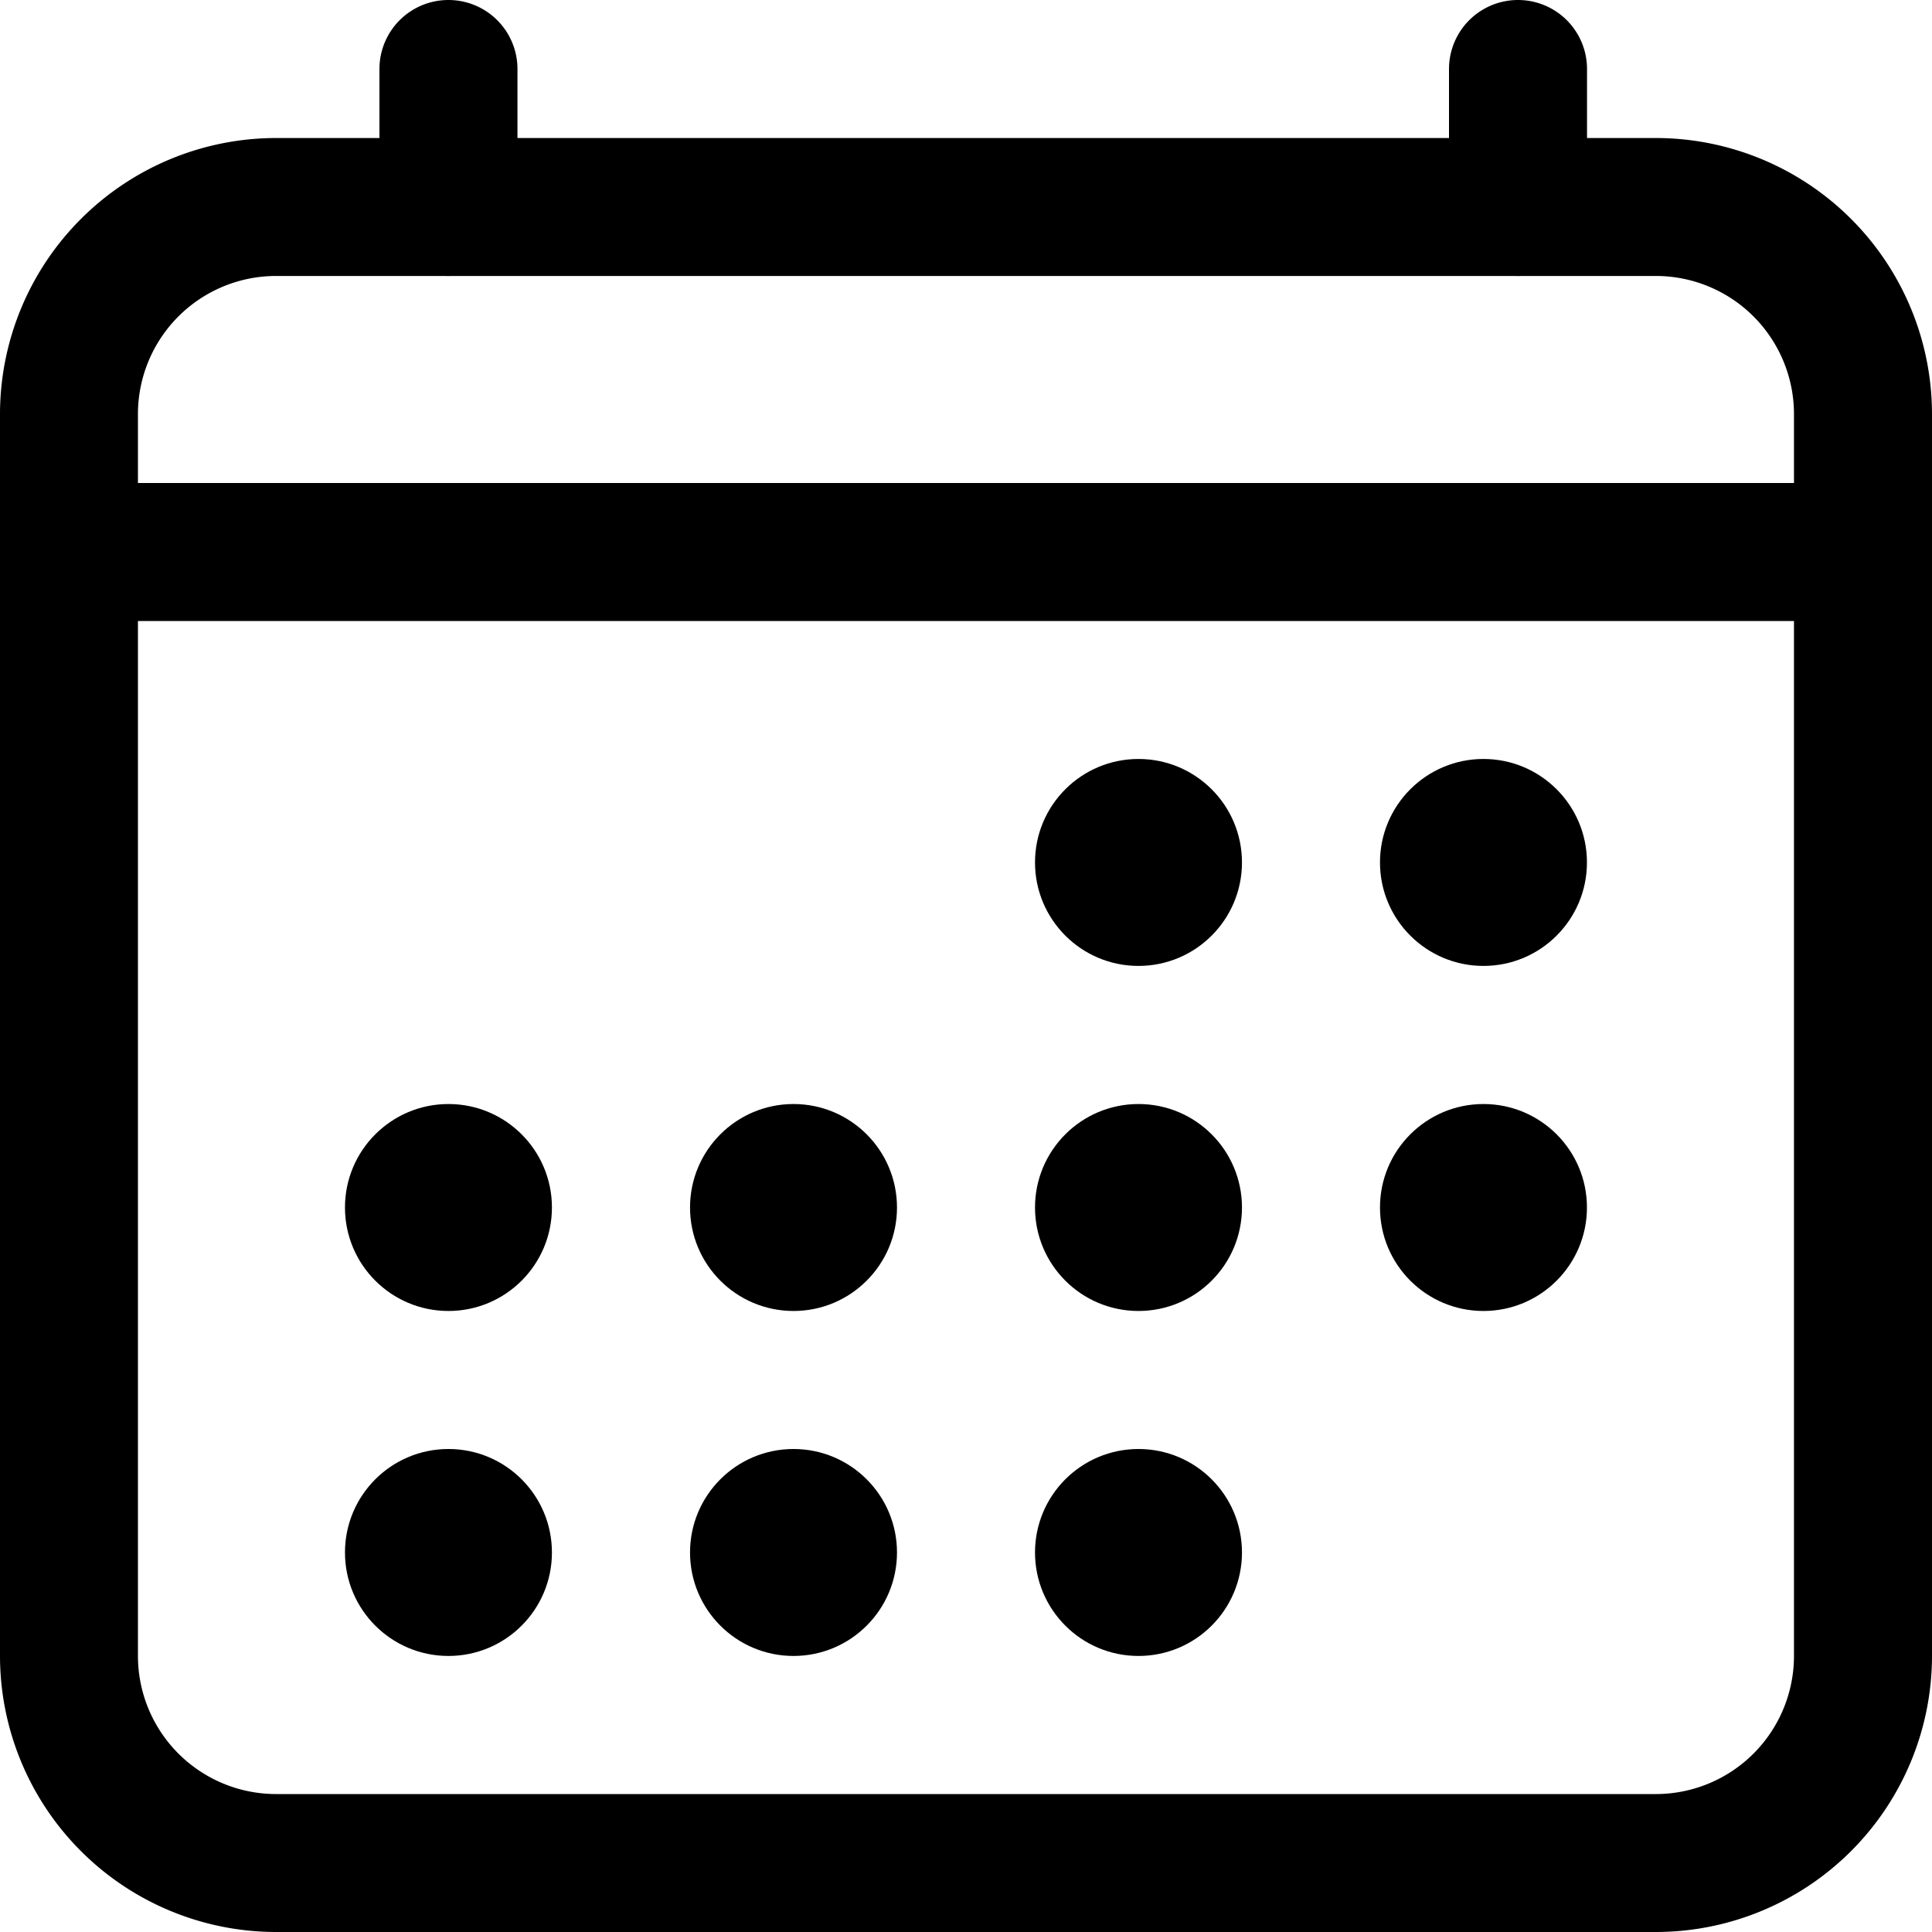
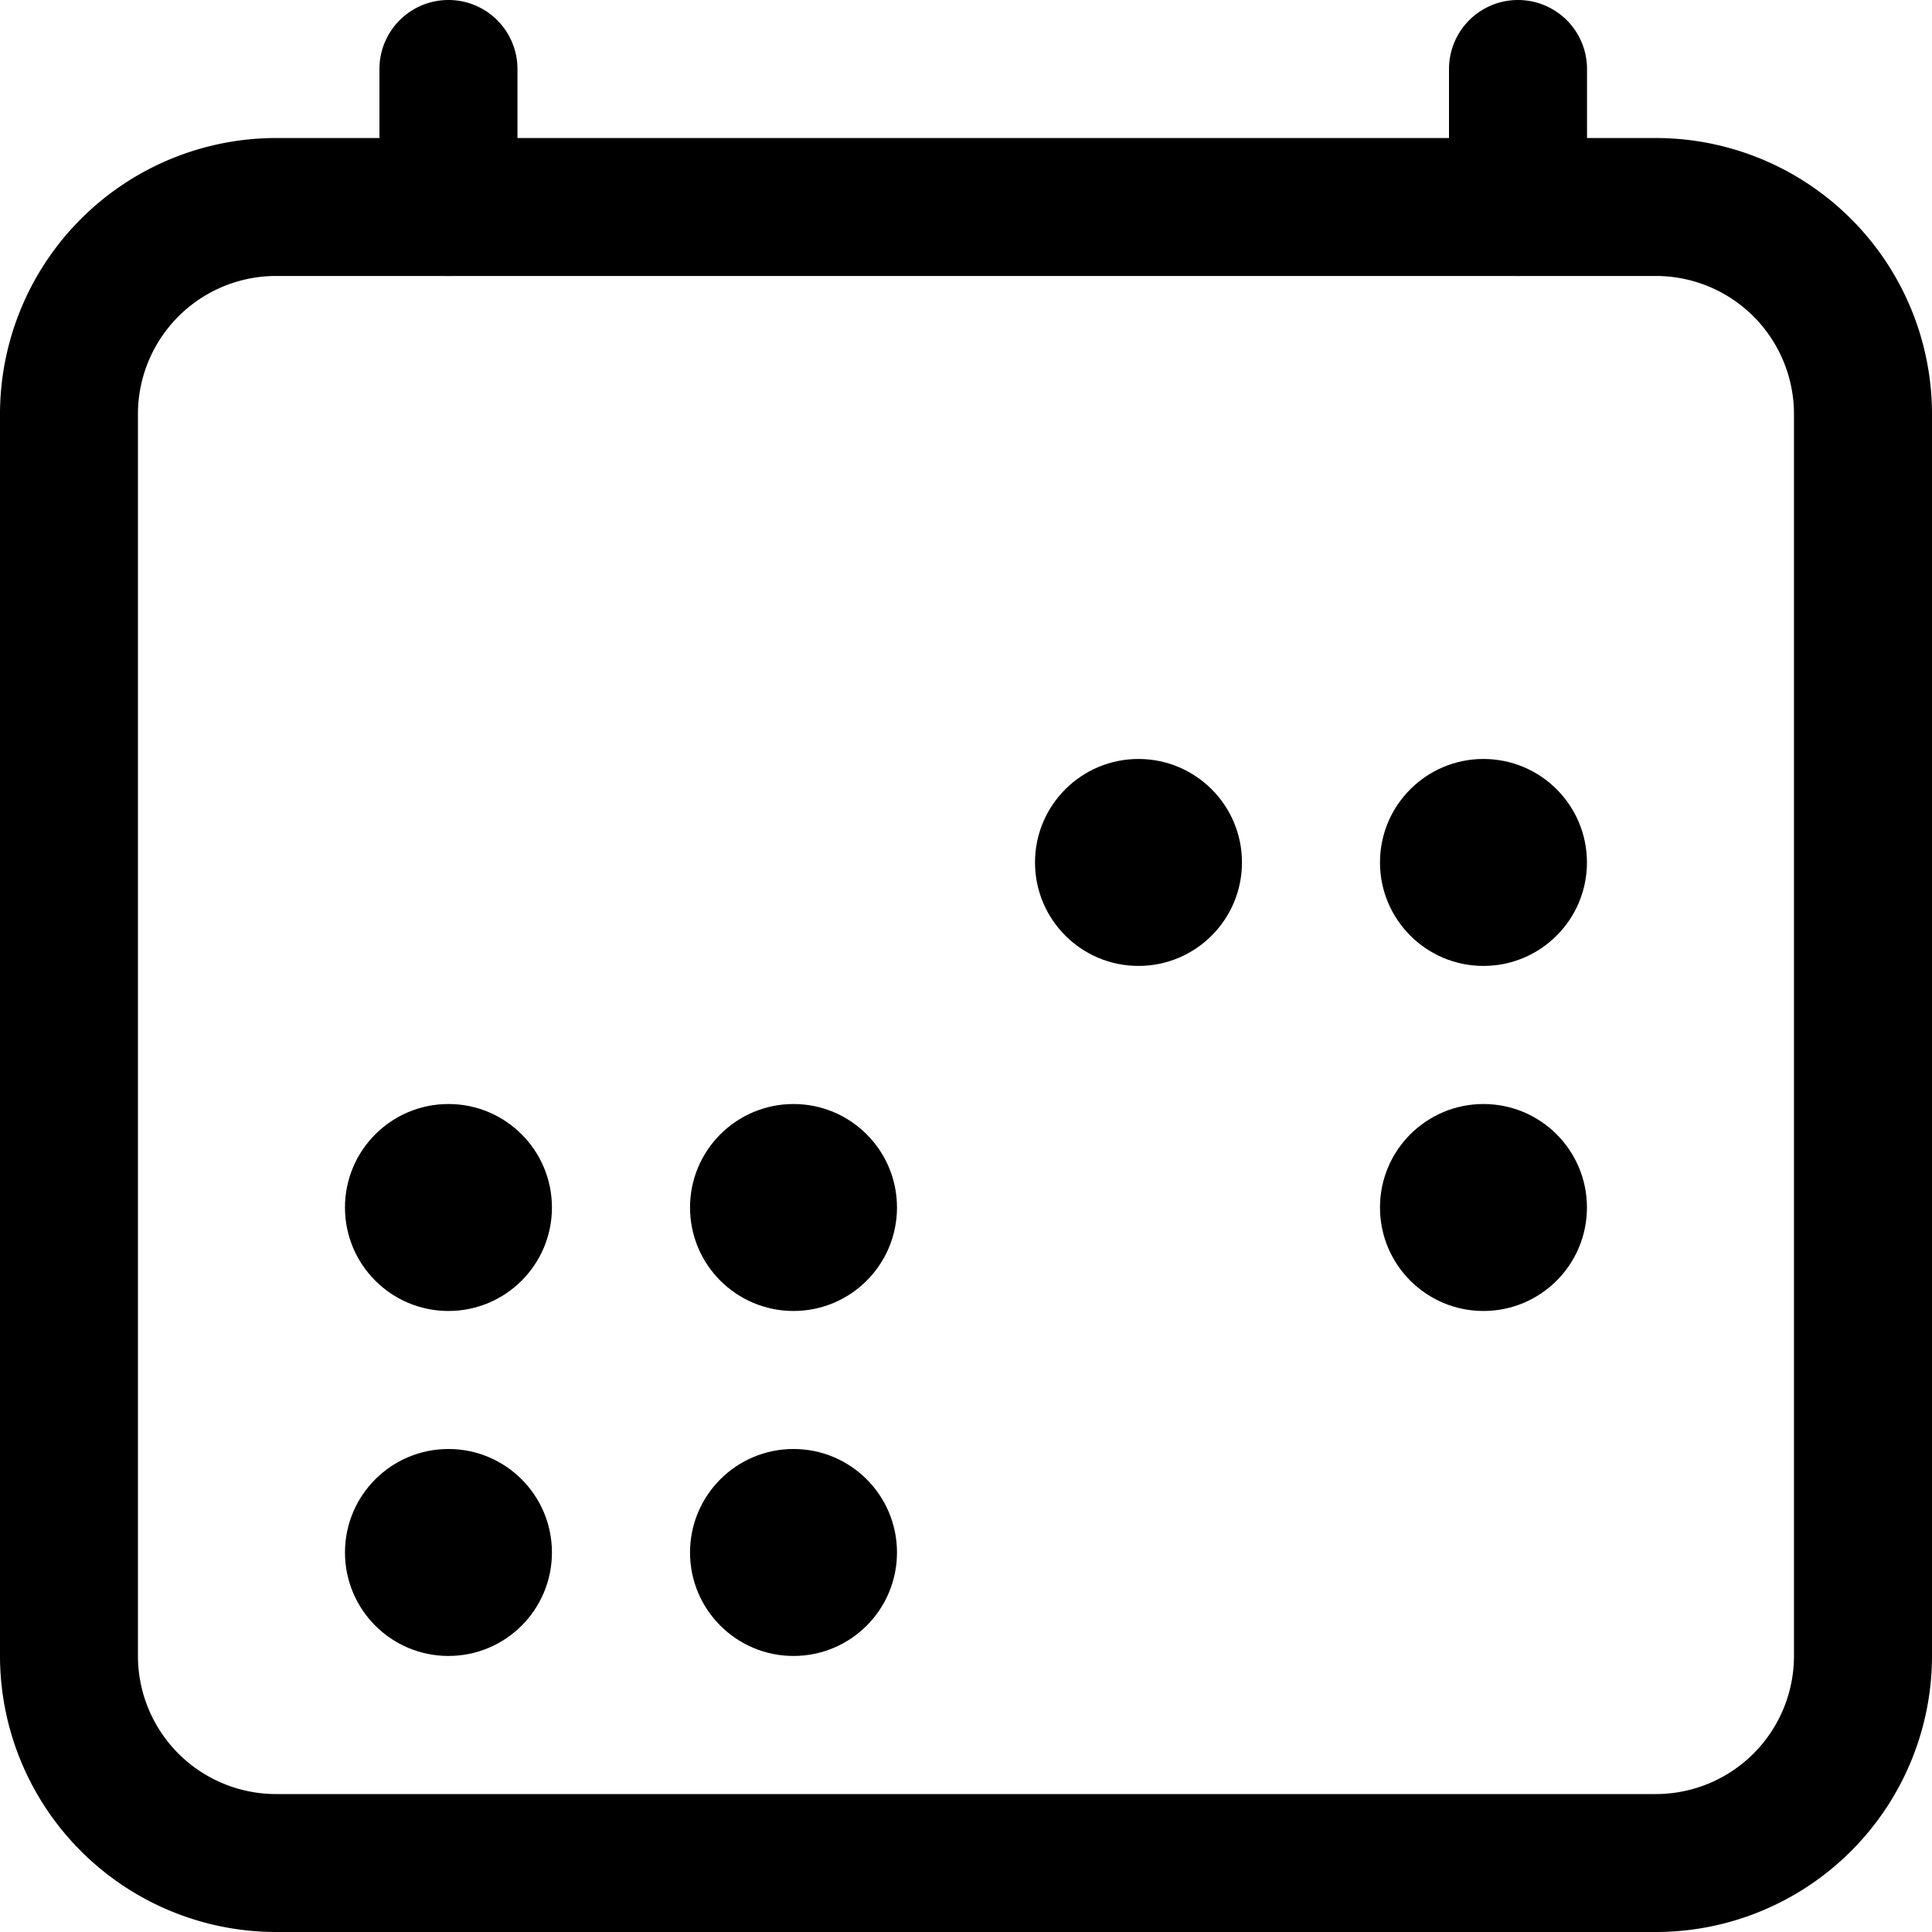
<svg xmlns="http://www.w3.org/2000/svg" width="25" height="25" viewBox="0 0 25 25">
  <g id="icono-calendar-outline" transform="translate(-32 -32)">
-     <path id="Rectángulo_476" data-name="Rectángulo 476" d="M-12.429-16H5.429A3.575,3.575,0,0,1,9-12.429V3.643A3.575,3.575,0,0,1,5.429,7.214H-12.429A3.575,3.575,0,0,1-16,3.643V-12.429A3.575,3.575,0,0,1-12.429-16ZM5.429,5.429A1.788,1.788,0,0,0,7.214,3.643V-12.429a1.788,1.788,0,0,0-1.786-1.786H-12.429a1.788,1.788,0,0,0-1.786,1.786V3.643a1.788,1.788,0,0,0,1.786,1.786Z" transform="translate(48 49.786)" />
+     <path id="Rectángulo_476" data-name="Rectángulo 476" d="M-12.429-16H5.429A3.575,3.575,0,0,1,9-12.429V3.643A3.575,3.575,0,0,1,5.429,7.214H-12.429A3.575,3.575,0,0,1-16,3.643V-12.429A3.575,3.575,0,0,1-12.429-16ZM5.429,5.429A1.788,1.788,0,0,0,7.214,3.643V-12.429a1.788,1.788,0,0,0-1.786-1.786H-12.429a1.788,1.788,0,0,0-1.786,1.786V3.643a1.788,1.788,0,0,0,1.786,1.786" transform="translate(48 49.786)" />
    <circle id="Elipse_109" data-name="Elipse 109" cx="1.339" cy="1.339" r="1.339" transform="translate(45.393 41.821)" />
    <circle id="Elipse_110" data-name="Elipse 110" cx="1.339" cy="1.339" r="1.339" transform="translate(49.857 41.821)" />
-     <circle id="Elipse_111" data-name="Elipse 111" cx="1.339" cy="1.339" r="1.339" transform="translate(45.393 46.286)" />
    <circle id="Elipse_112" data-name="Elipse 112" cx="1.339" cy="1.339" r="1.339" transform="translate(49.857 46.286)" />
    <circle id="Elipse_113" data-name="Elipse 113" cx="1.339" cy="1.339" r="1.339" transform="translate(36.464 46.286)" />
    <circle id="Elipse_114" data-name="Elipse 114" cx="1.339" cy="1.339" r="1.339" transform="translate(40.929 46.286)" />
    <circle id="Elipse_115" data-name="Elipse 115" cx="1.339" cy="1.339" r="1.339" transform="translate(36.464 50.75)" />
    <circle id="Elipse_116" data-name="Elipse 116" cx="1.339" cy="1.339" r="1.339" transform="translate(40.929 50.75)" />
-     <circle id="Elipse_117" data-name="Elipse 117" cx="1.339" cy="1.339" r="1.339" transform="translate(45.393 50.75)" />
    <path id="Trazado_143" data-name="Trazado 143" d="M368.893,35.571a.893.893,0,0,1-.893-.893V32.893a.893.893,0,1,1,1.786,0v1.786A.893.893,0,0,1,368.893,35.571Z" transform="translate(-317.25)" />
    <path id="Trazado_143-2" data-name="Trazado 143" d="M368.893,35.571a.893.893,0,0,1-.893-.893V32.893a.893.893,0,1,1,1.786,0v1.786A.893.893,0,0,1,368.893,35.571Z" transform="translate(-331.09)" />
-     <path id="Trazado_144" data-name="Trazado 144" d="M71.214,145.786H48V144H71.214Z" transform="translate(-15.107 -105.75)" />
  </g>
</svg>